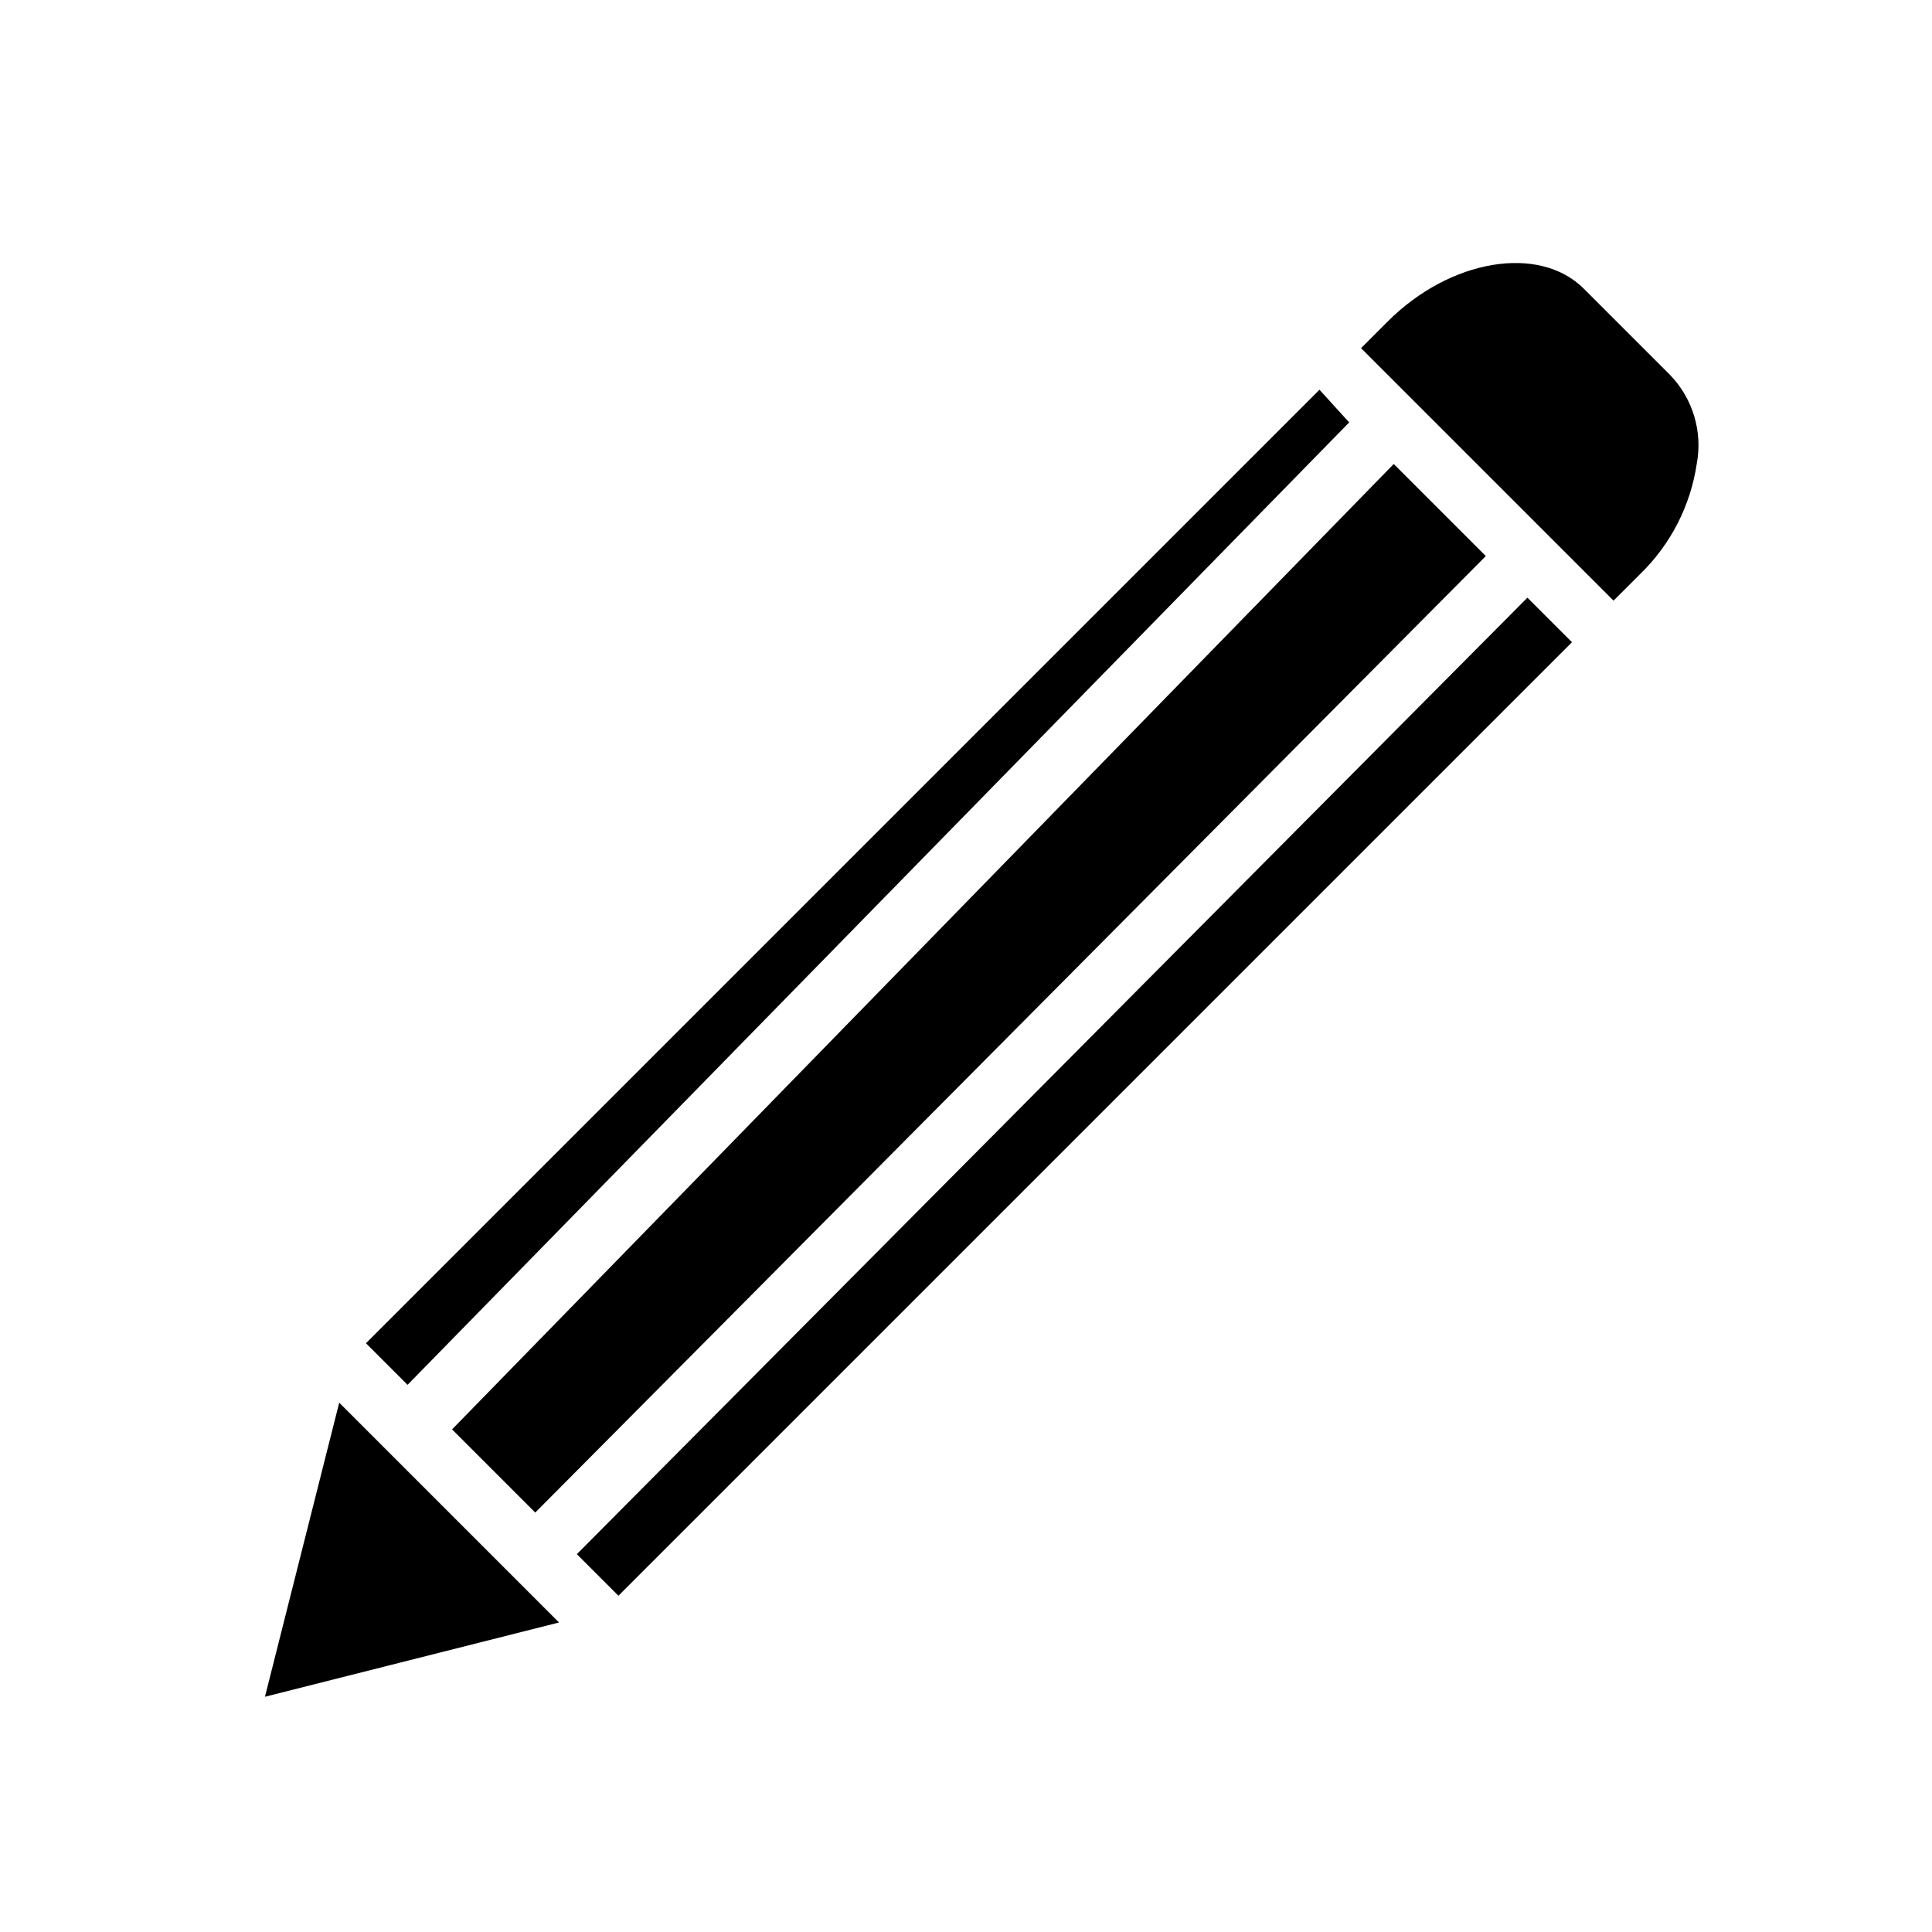
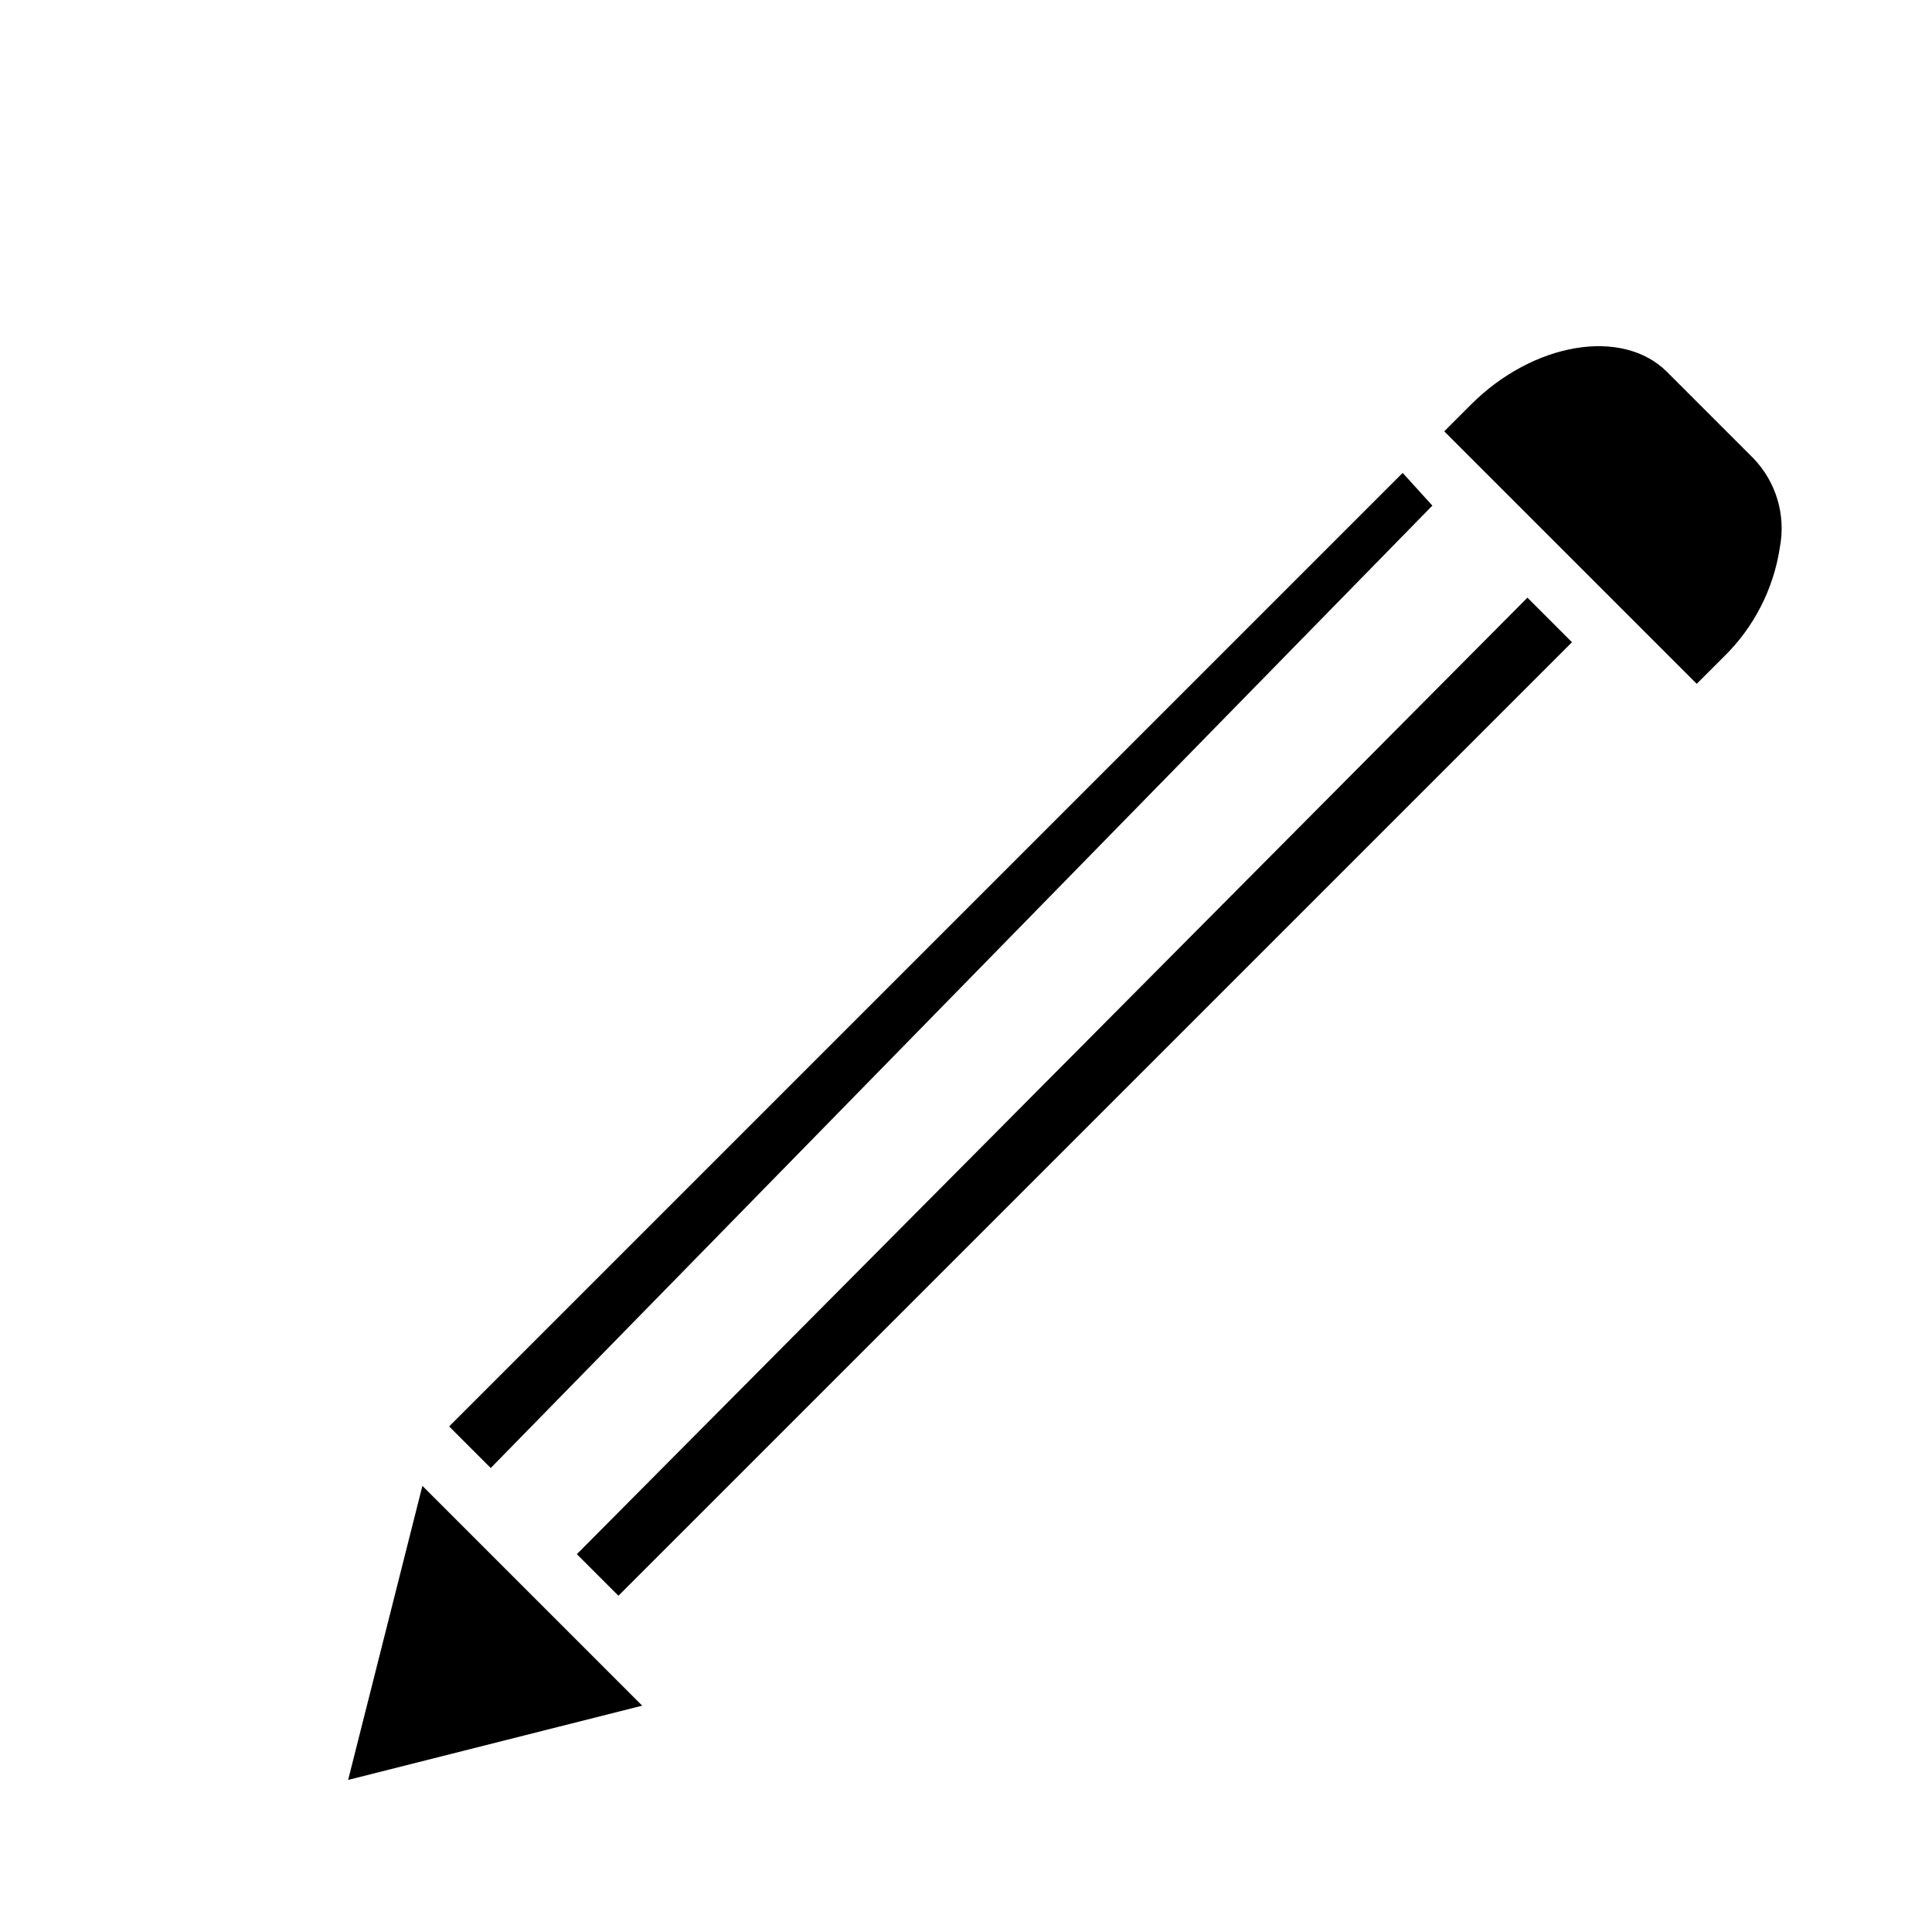
<svg xmlns="http://www.w3.org/2000/svg" fill="#000000" width="800px" height="800px" version="1.1" viewBox="144 144 512 512">
-   <path d="m307.89 566.89-11.02-11.02 251.91-253.48 11.809 11.809zm-22.043-22.043-22.043-22.043 249.55-255.84 24.402 24.402zm215.7-288.9-249.54 255.05-11.02-11.02 252.69-252.69zm-267.65 259.78 58.25 58.25-77.93 19.68zm359.75-248.76c-1.66 11.086-6.914 21.316-14.953 29.125l-7.086 7.086-66.914-66.914 7.086-7.086c16.531-16.531 40.148-20.469 51.957-8.66l22.828 22.828v0.004c6.062 6.254 8.703 15.062 7.082 23.617z" />
+   <path d="m307.89 566.89-11.02-11.02 251.91-253.48 11.809 11.809zzm215.7-288.9-249.54 255.05-11.02-11.02 252.69-252.69zm-267.65 259.78 58.25 58.25-77.93 19.68zm359.75-248.76c-1.66 11.086-6.914 21.316-14.953 29.125l-7.086 7.086-66.914-66.914 7.086-7.086c16.531-16.531 40.148-20.469 51.957-8.66l22.828 22.828v0.004c6.062 6.254 8.703 15.062 7.082 23.617z" />
</svg>